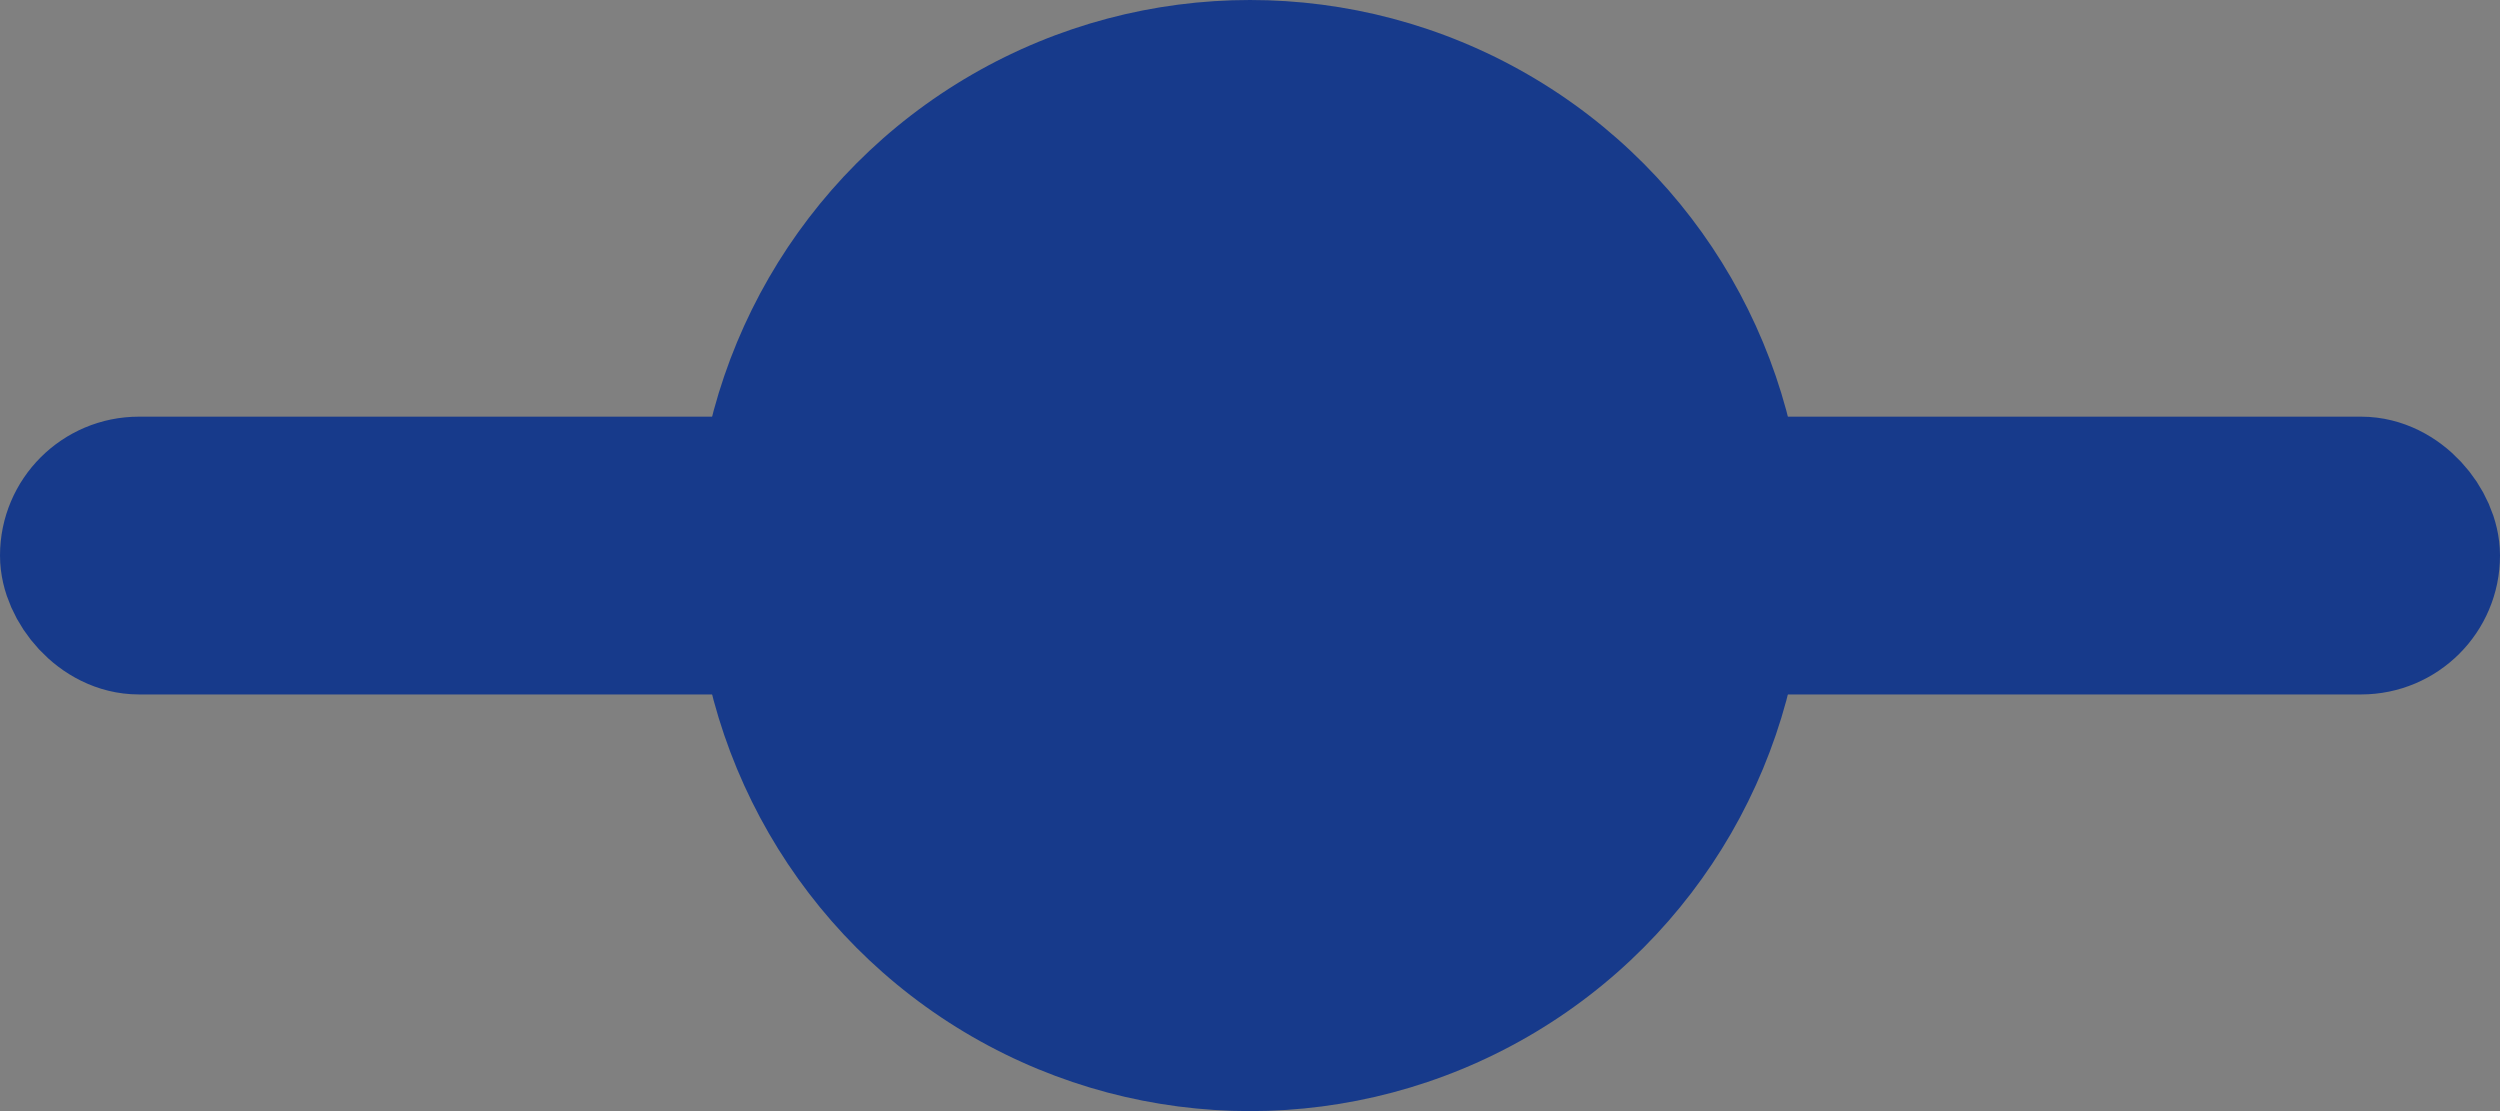
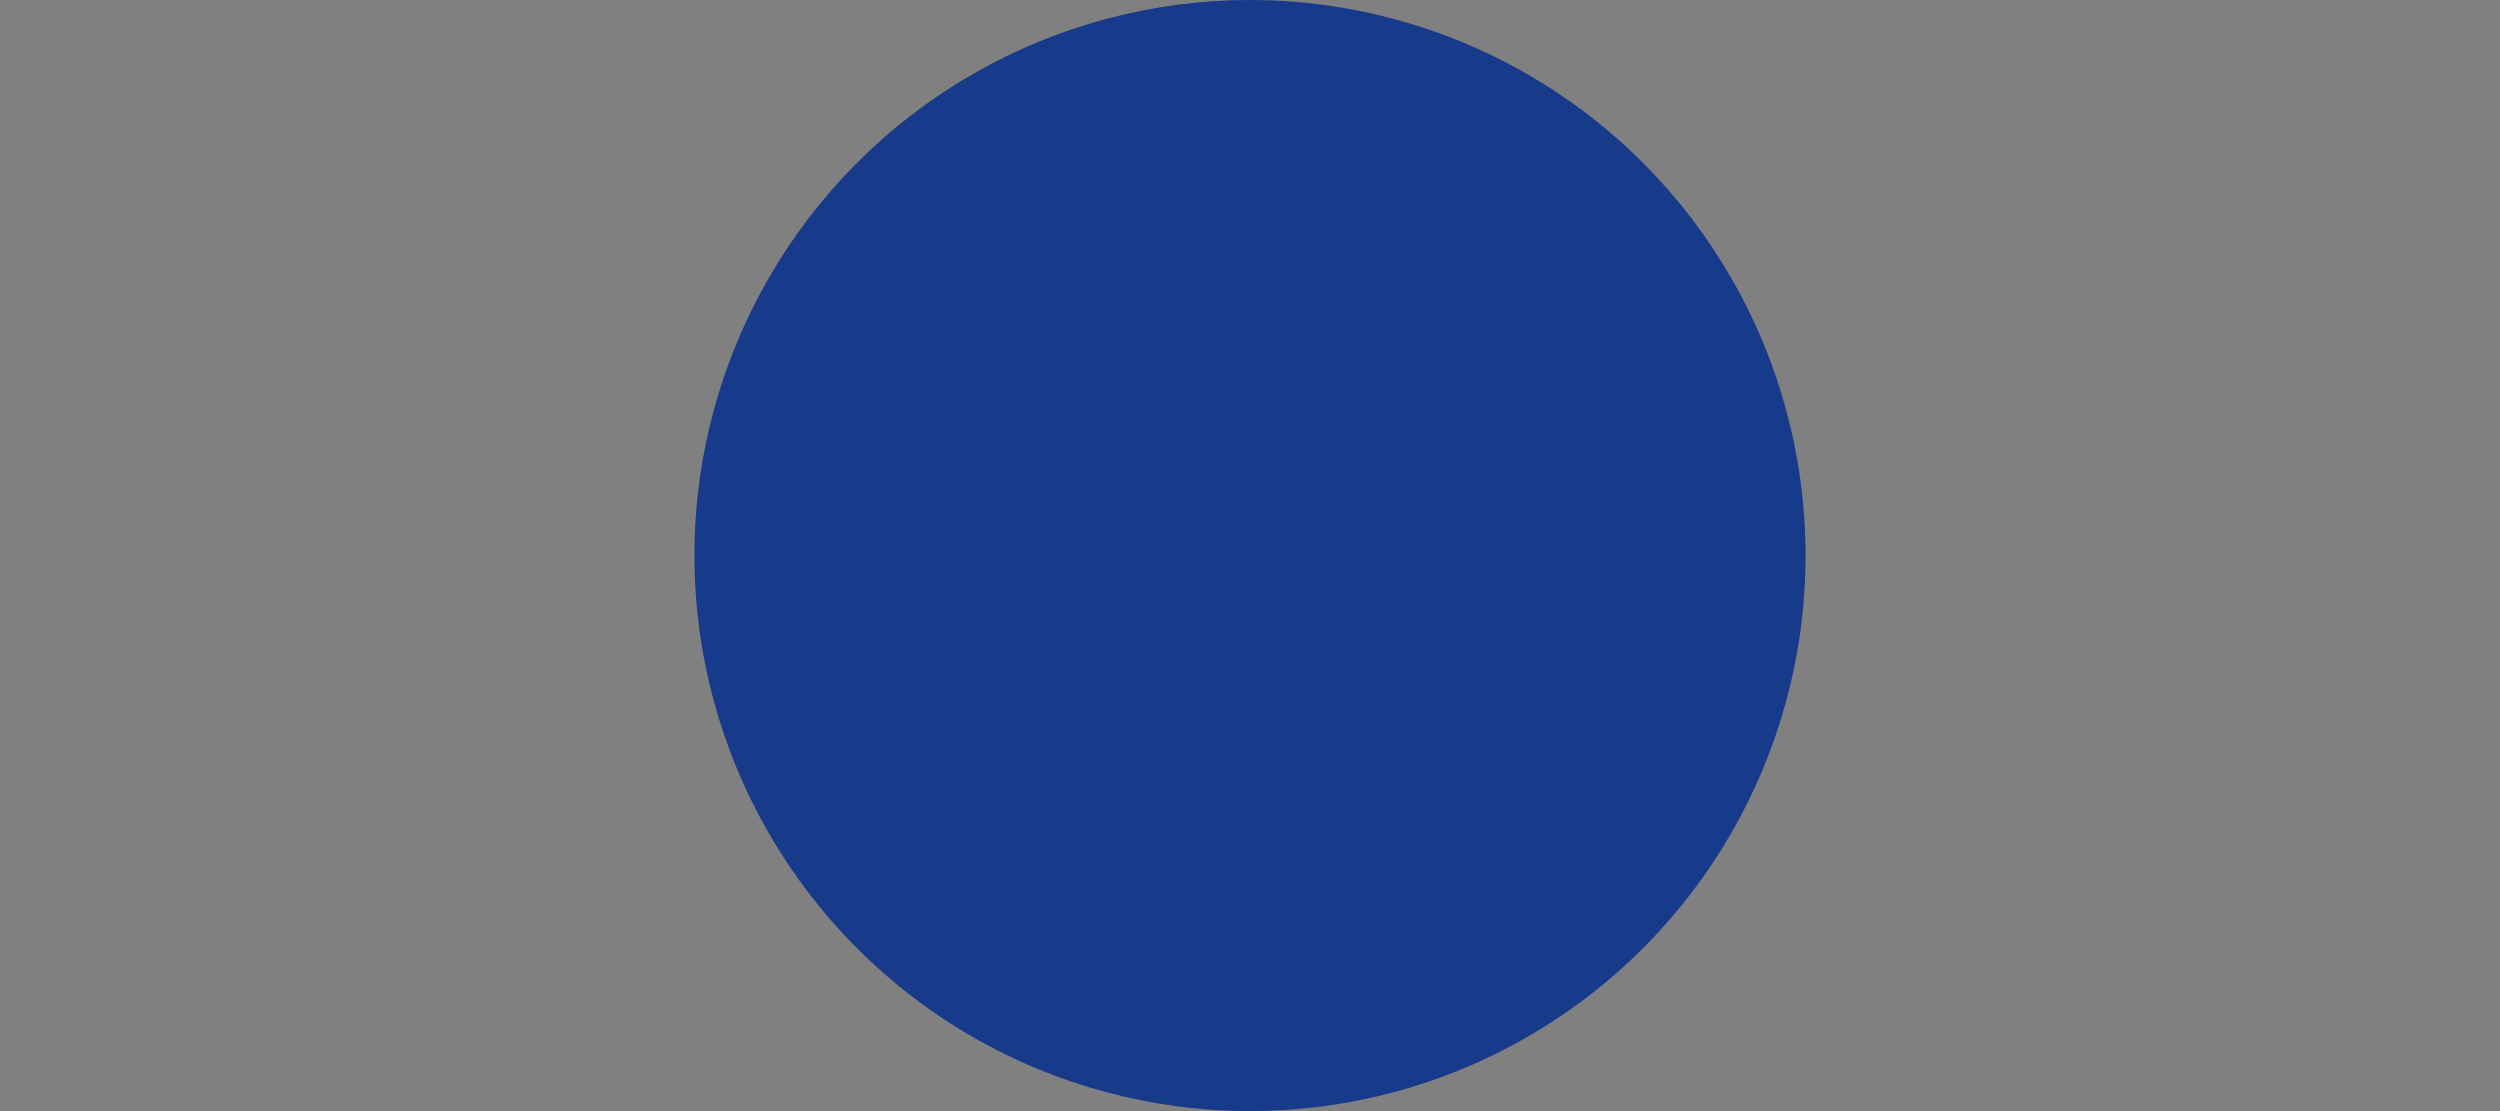
<svg xmlns="http://www.w3.org/2000/svg" width="18" height="8" viewBox="0 0 18 8" fill="none">
  <rect x="0" y="0" width="18" height="8" fill="#808080" stroke="none" />
-   <rect x="0.5" y="3.5" width="17" height="1" rx="0.5" fill="white" stroke="#173A8B" />
  <circle cx="9" cy="4" r="4" fill="#173A8B" />
</svg>